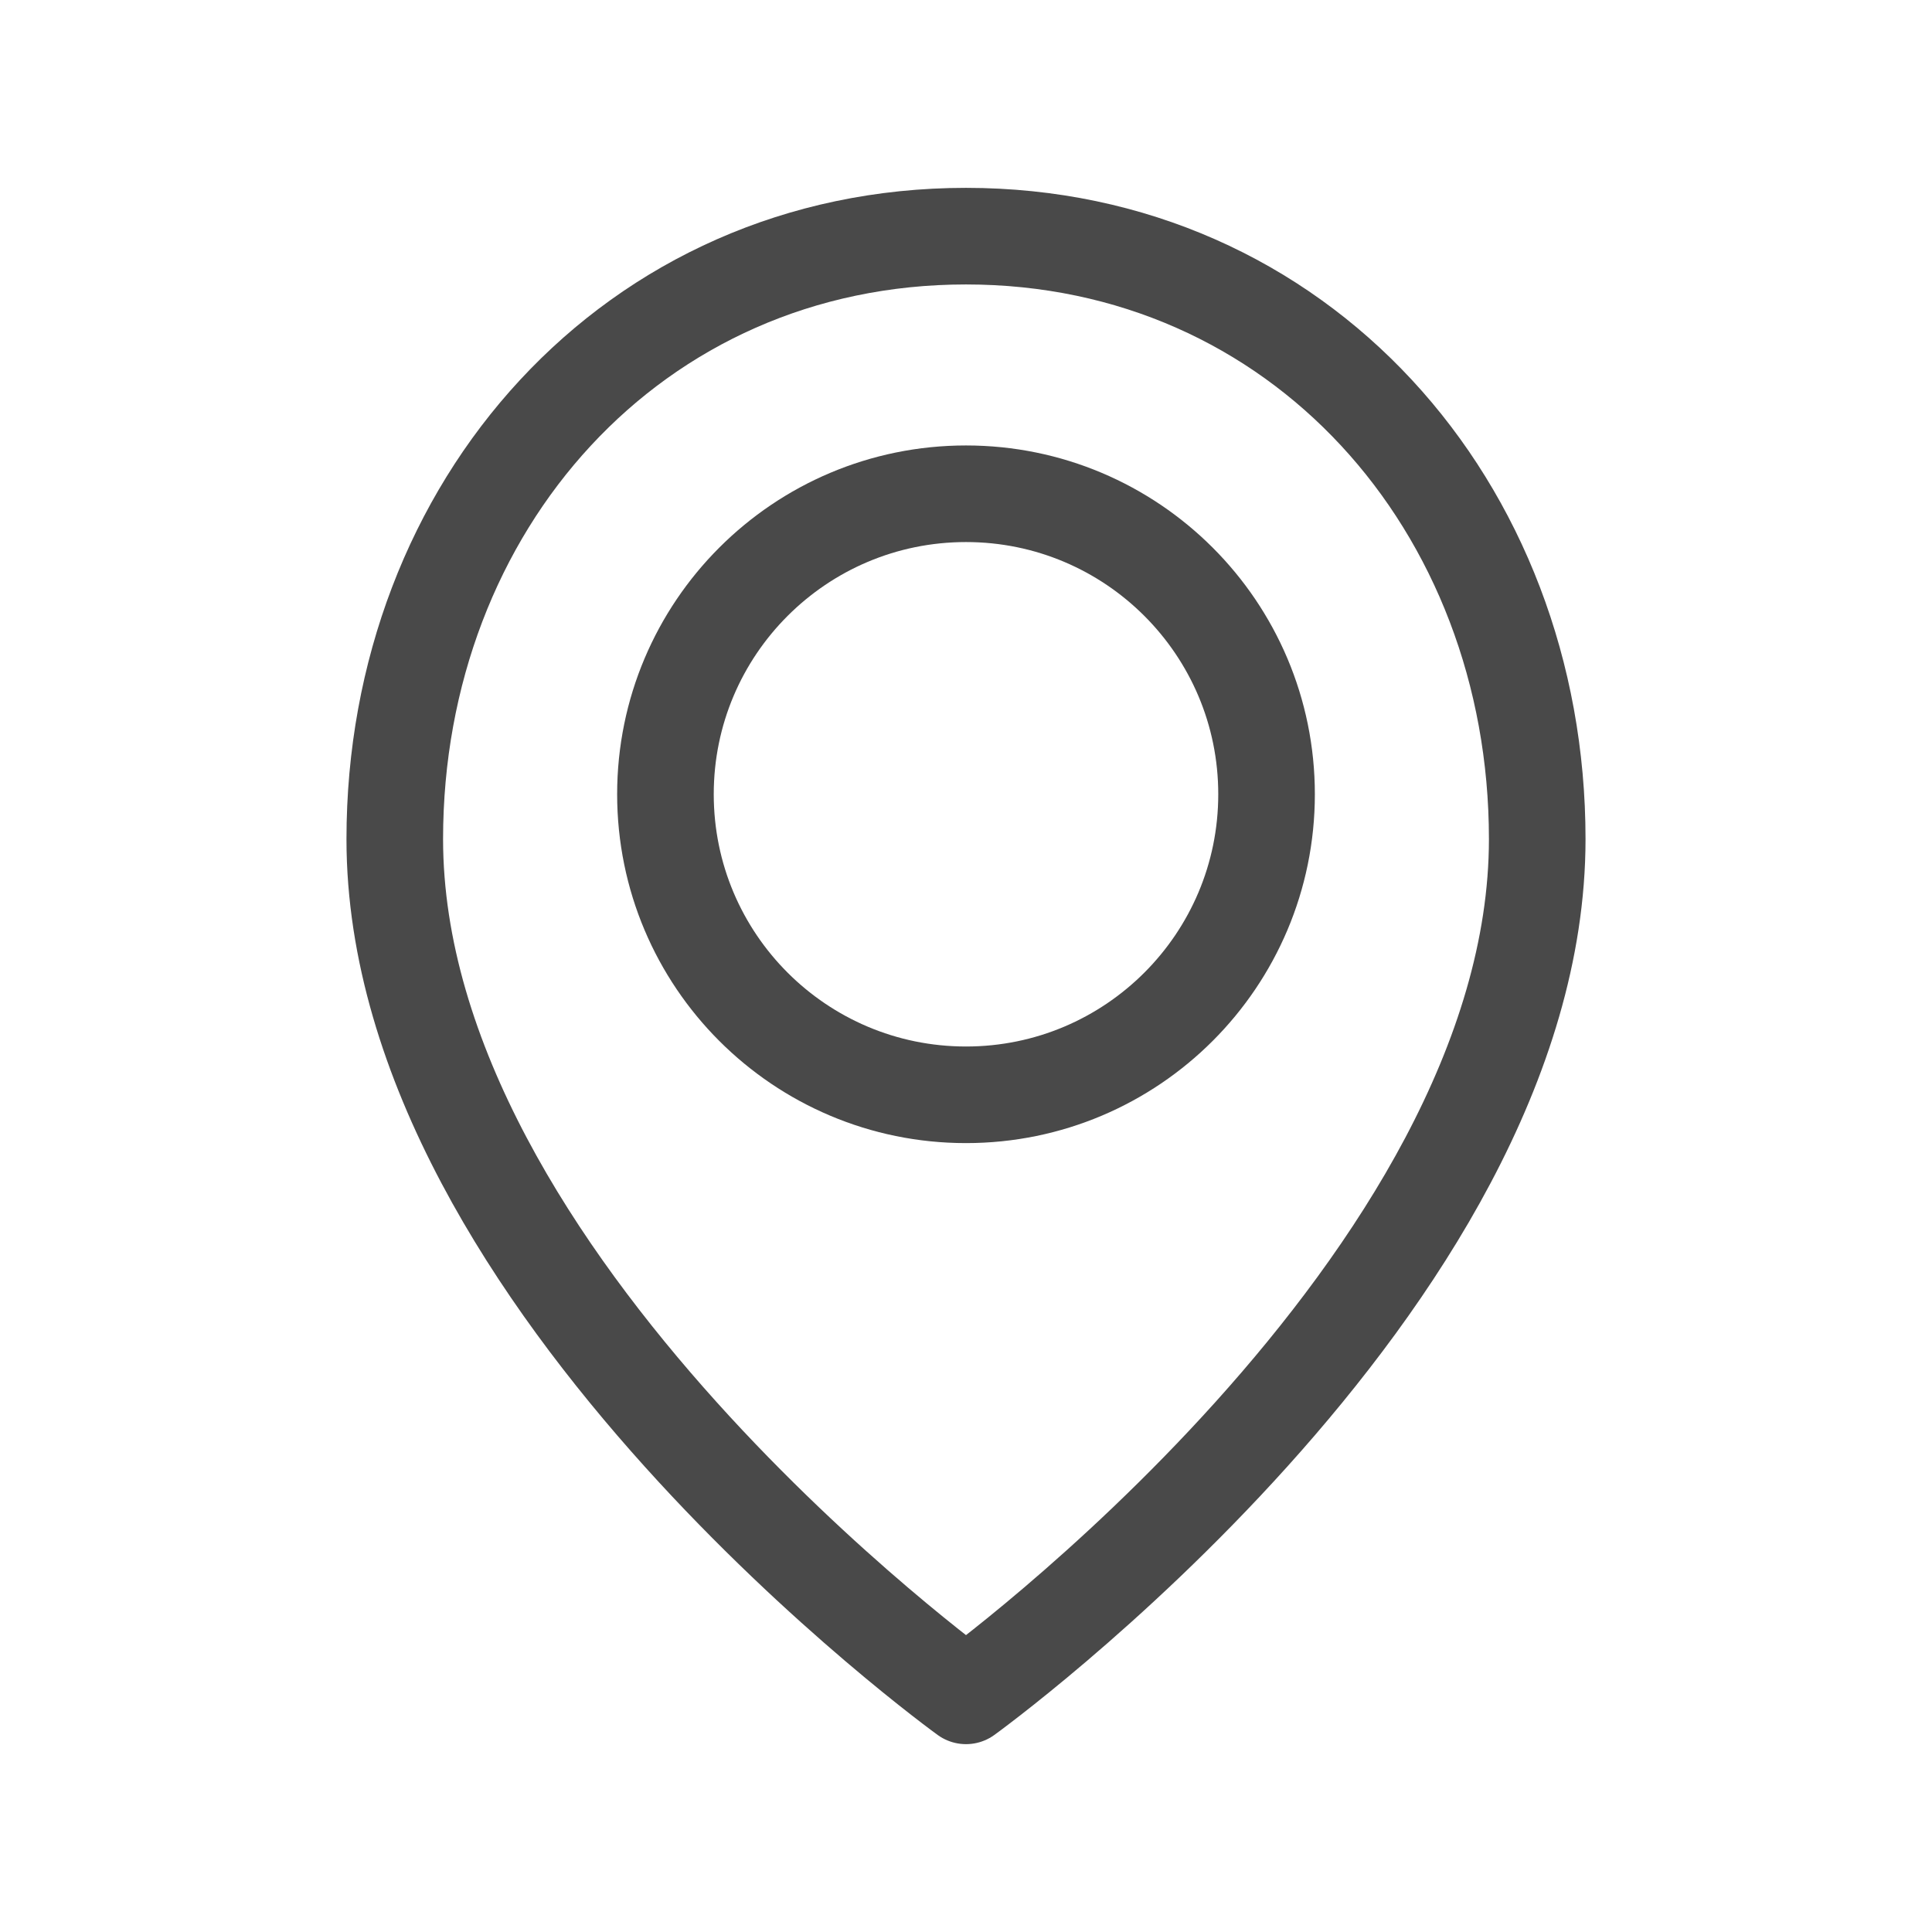
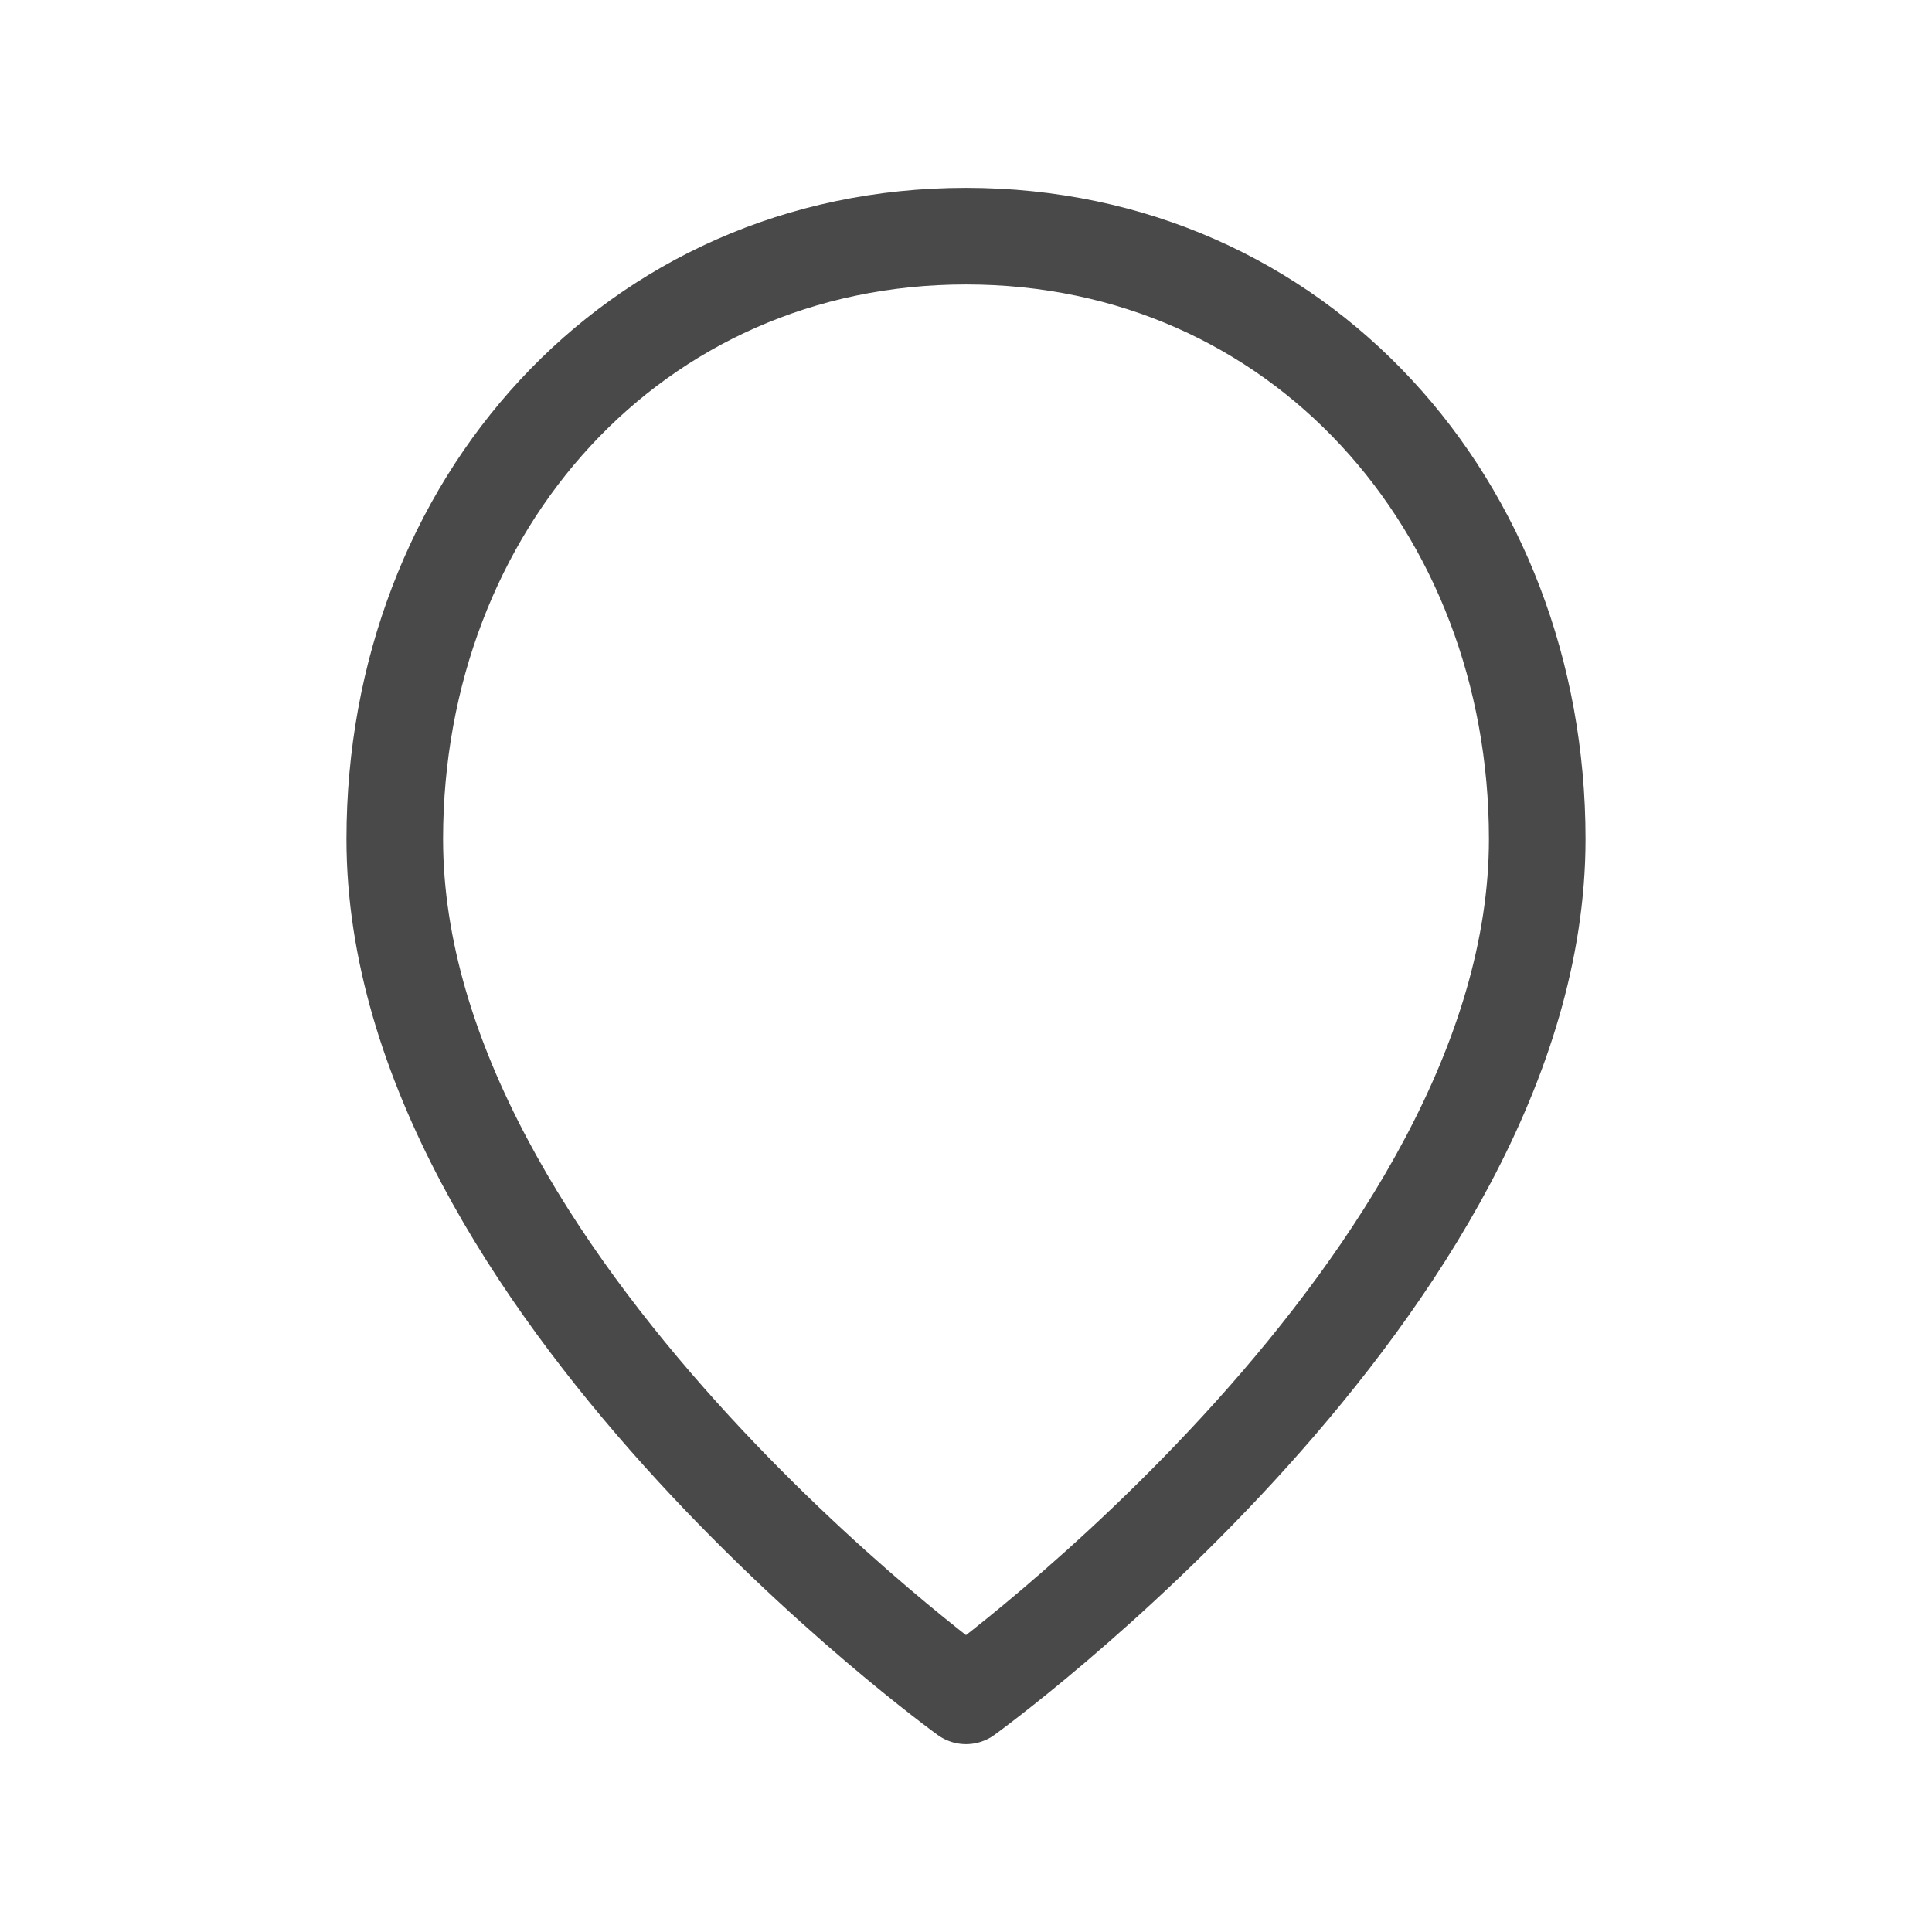
<svg xmlns="http://www.w3.org/2000/svg" width="30px" height="30px" viewBox="0 0 30 30" version="1.1">
  <title>Icons / Localisation / Inline</title>
  <desc>Created with Sketch.</desc>
  <defs />
  <g id="Icons-/-Localisation-/-Inline" stroke="none" stroke-width="1" fill="none" fill-rule="evenodd" stroke-linecap="round" stroke-linejoin="round">
    <g id="Group" transform="translate(5, 3)" stroke="#494949" stroke-width="1.5">
      <path d="M18.87,10.029 C18.87,16.927 10,23.333 10,23.333 C10,23.333 1.13,16.927 1.13,10.029 C1.13,4.859 4.828,0.667 10,0.667 C15.17,0.667 18.87,4.859 18.87,10.029 L18.87,10.029 Z" id="Stroke-1545" />
-       <path d="M14.667,9.333 C14.667,11.911 12.577,14 10,14 C7.421,14 5.333,11.911 5.333,9.333 C5.333,6.756 7.421,4.667 10,4.667 C12.577,4.667 14.667,6.756 14.667,9.333 L14.667,9.333 Z" id="Stroke-1546" />
    </g>
  </g>
</svg>